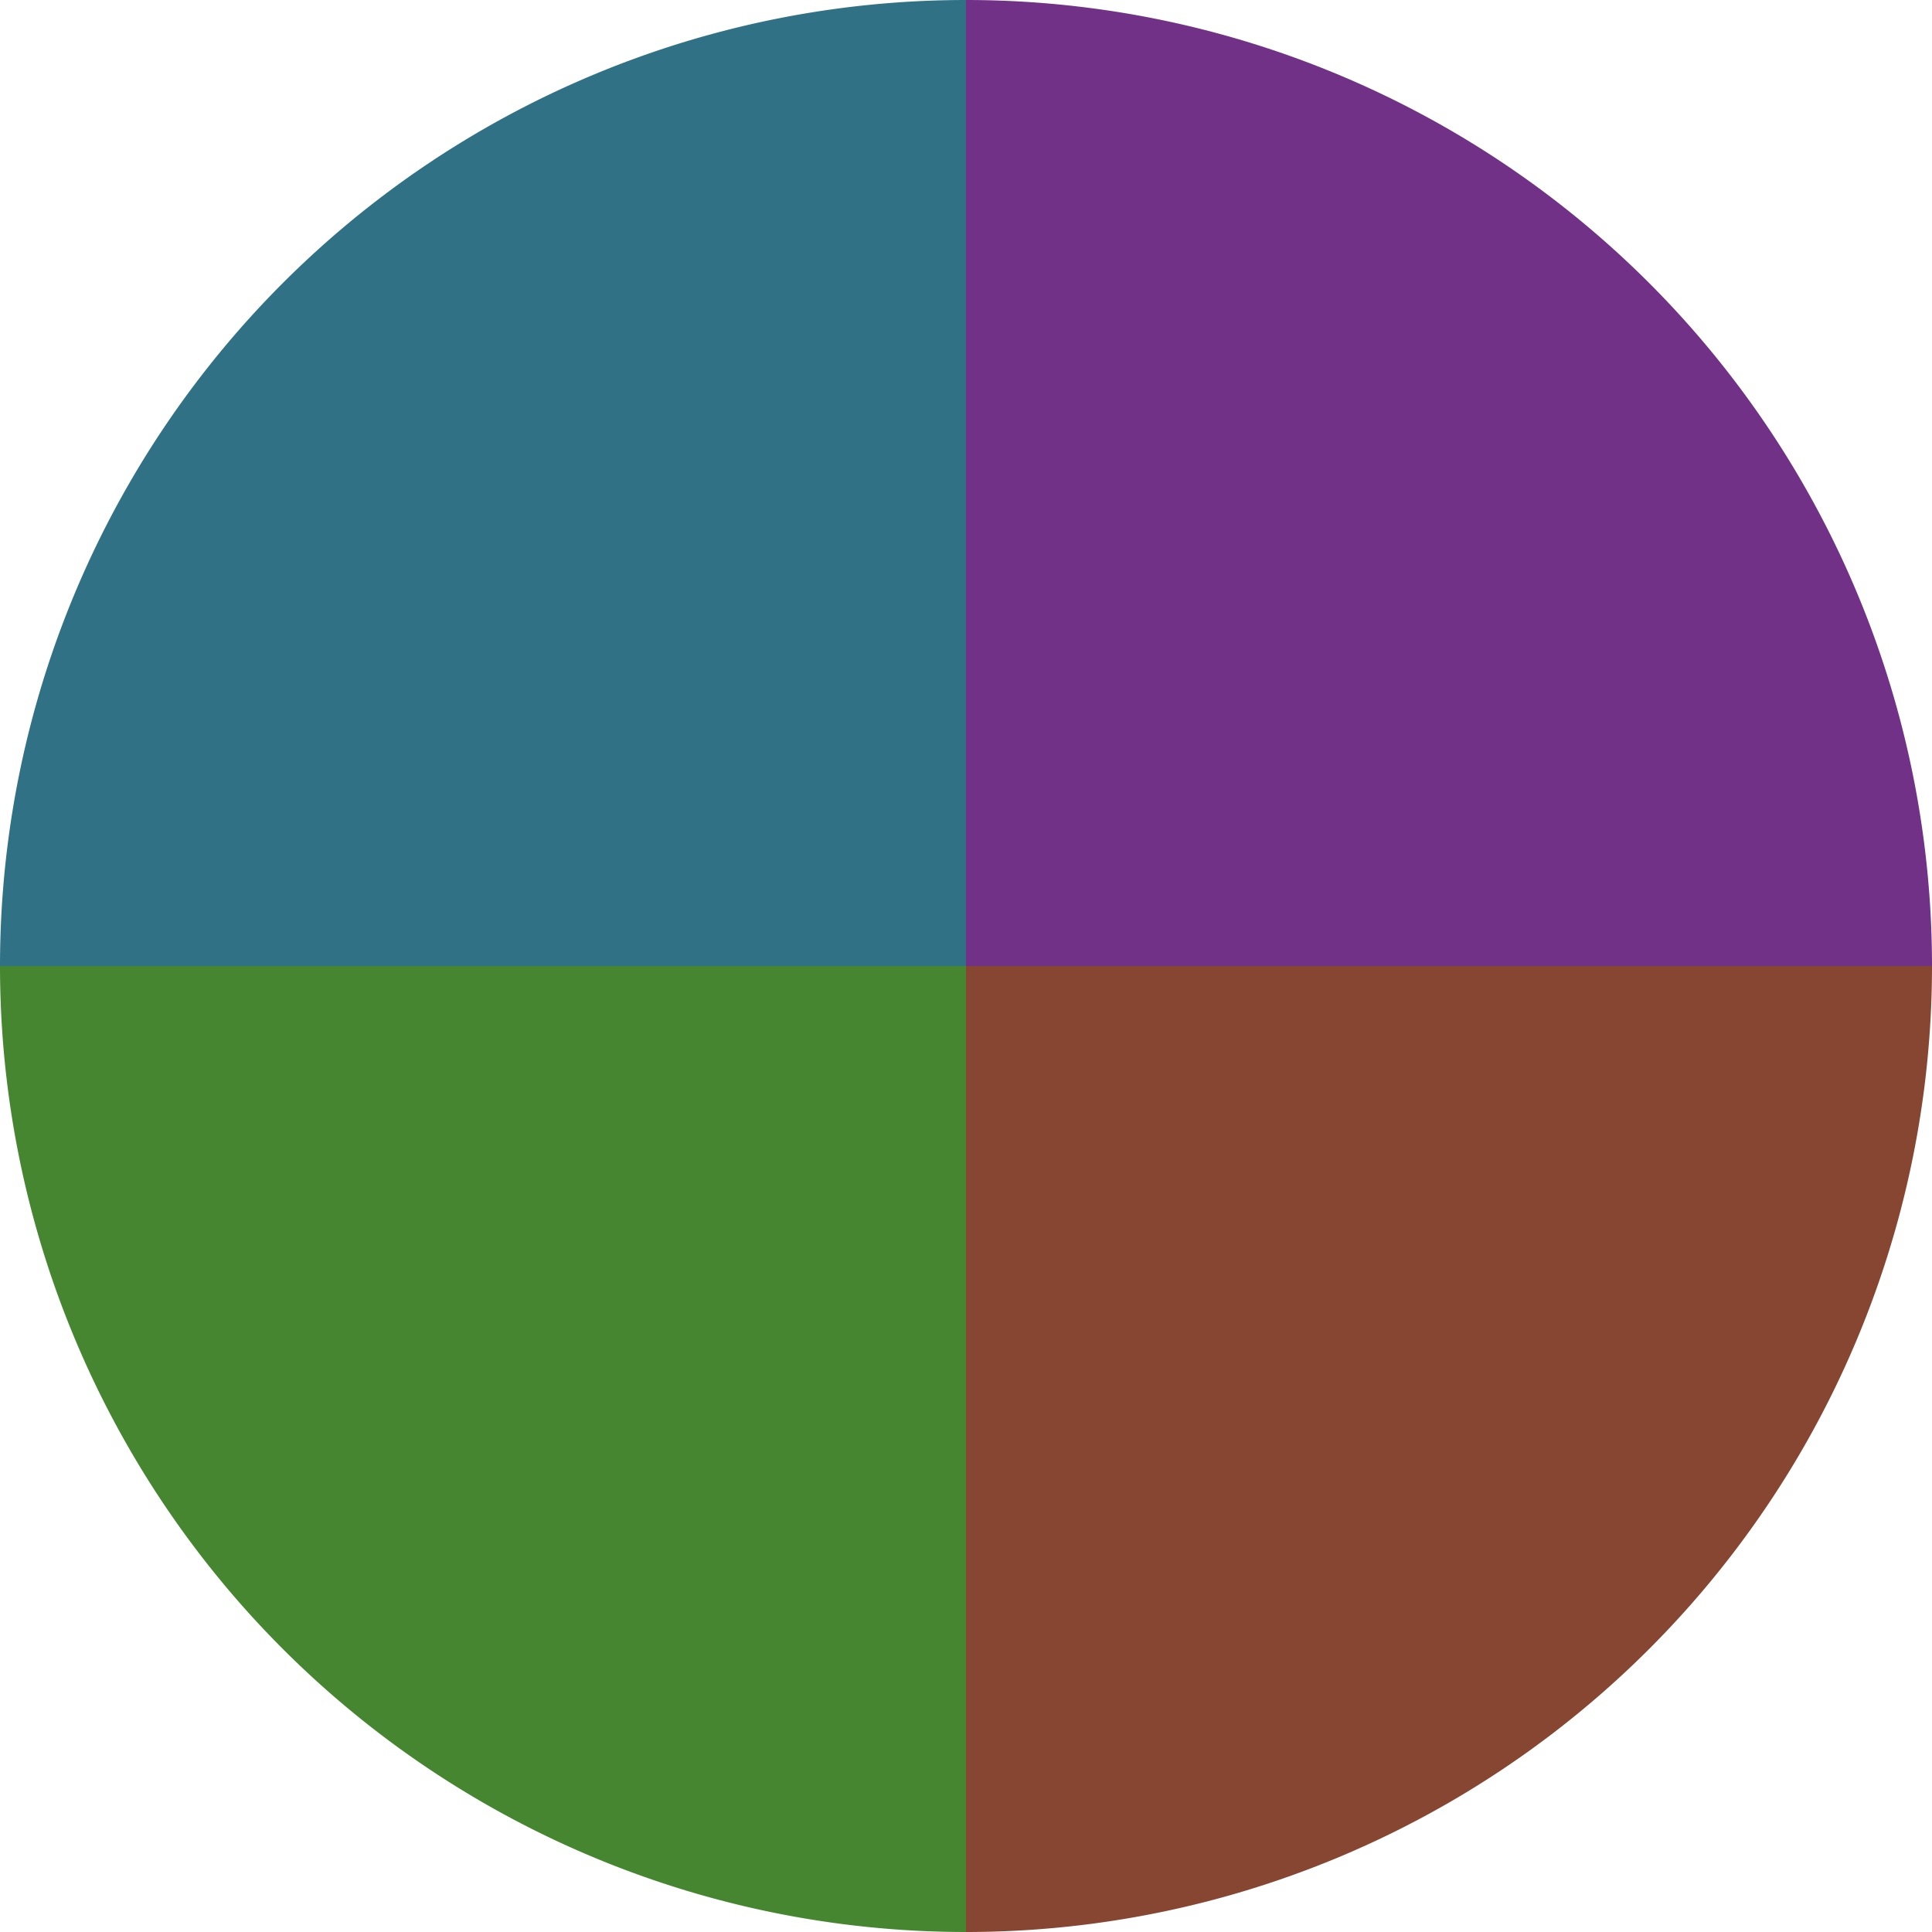
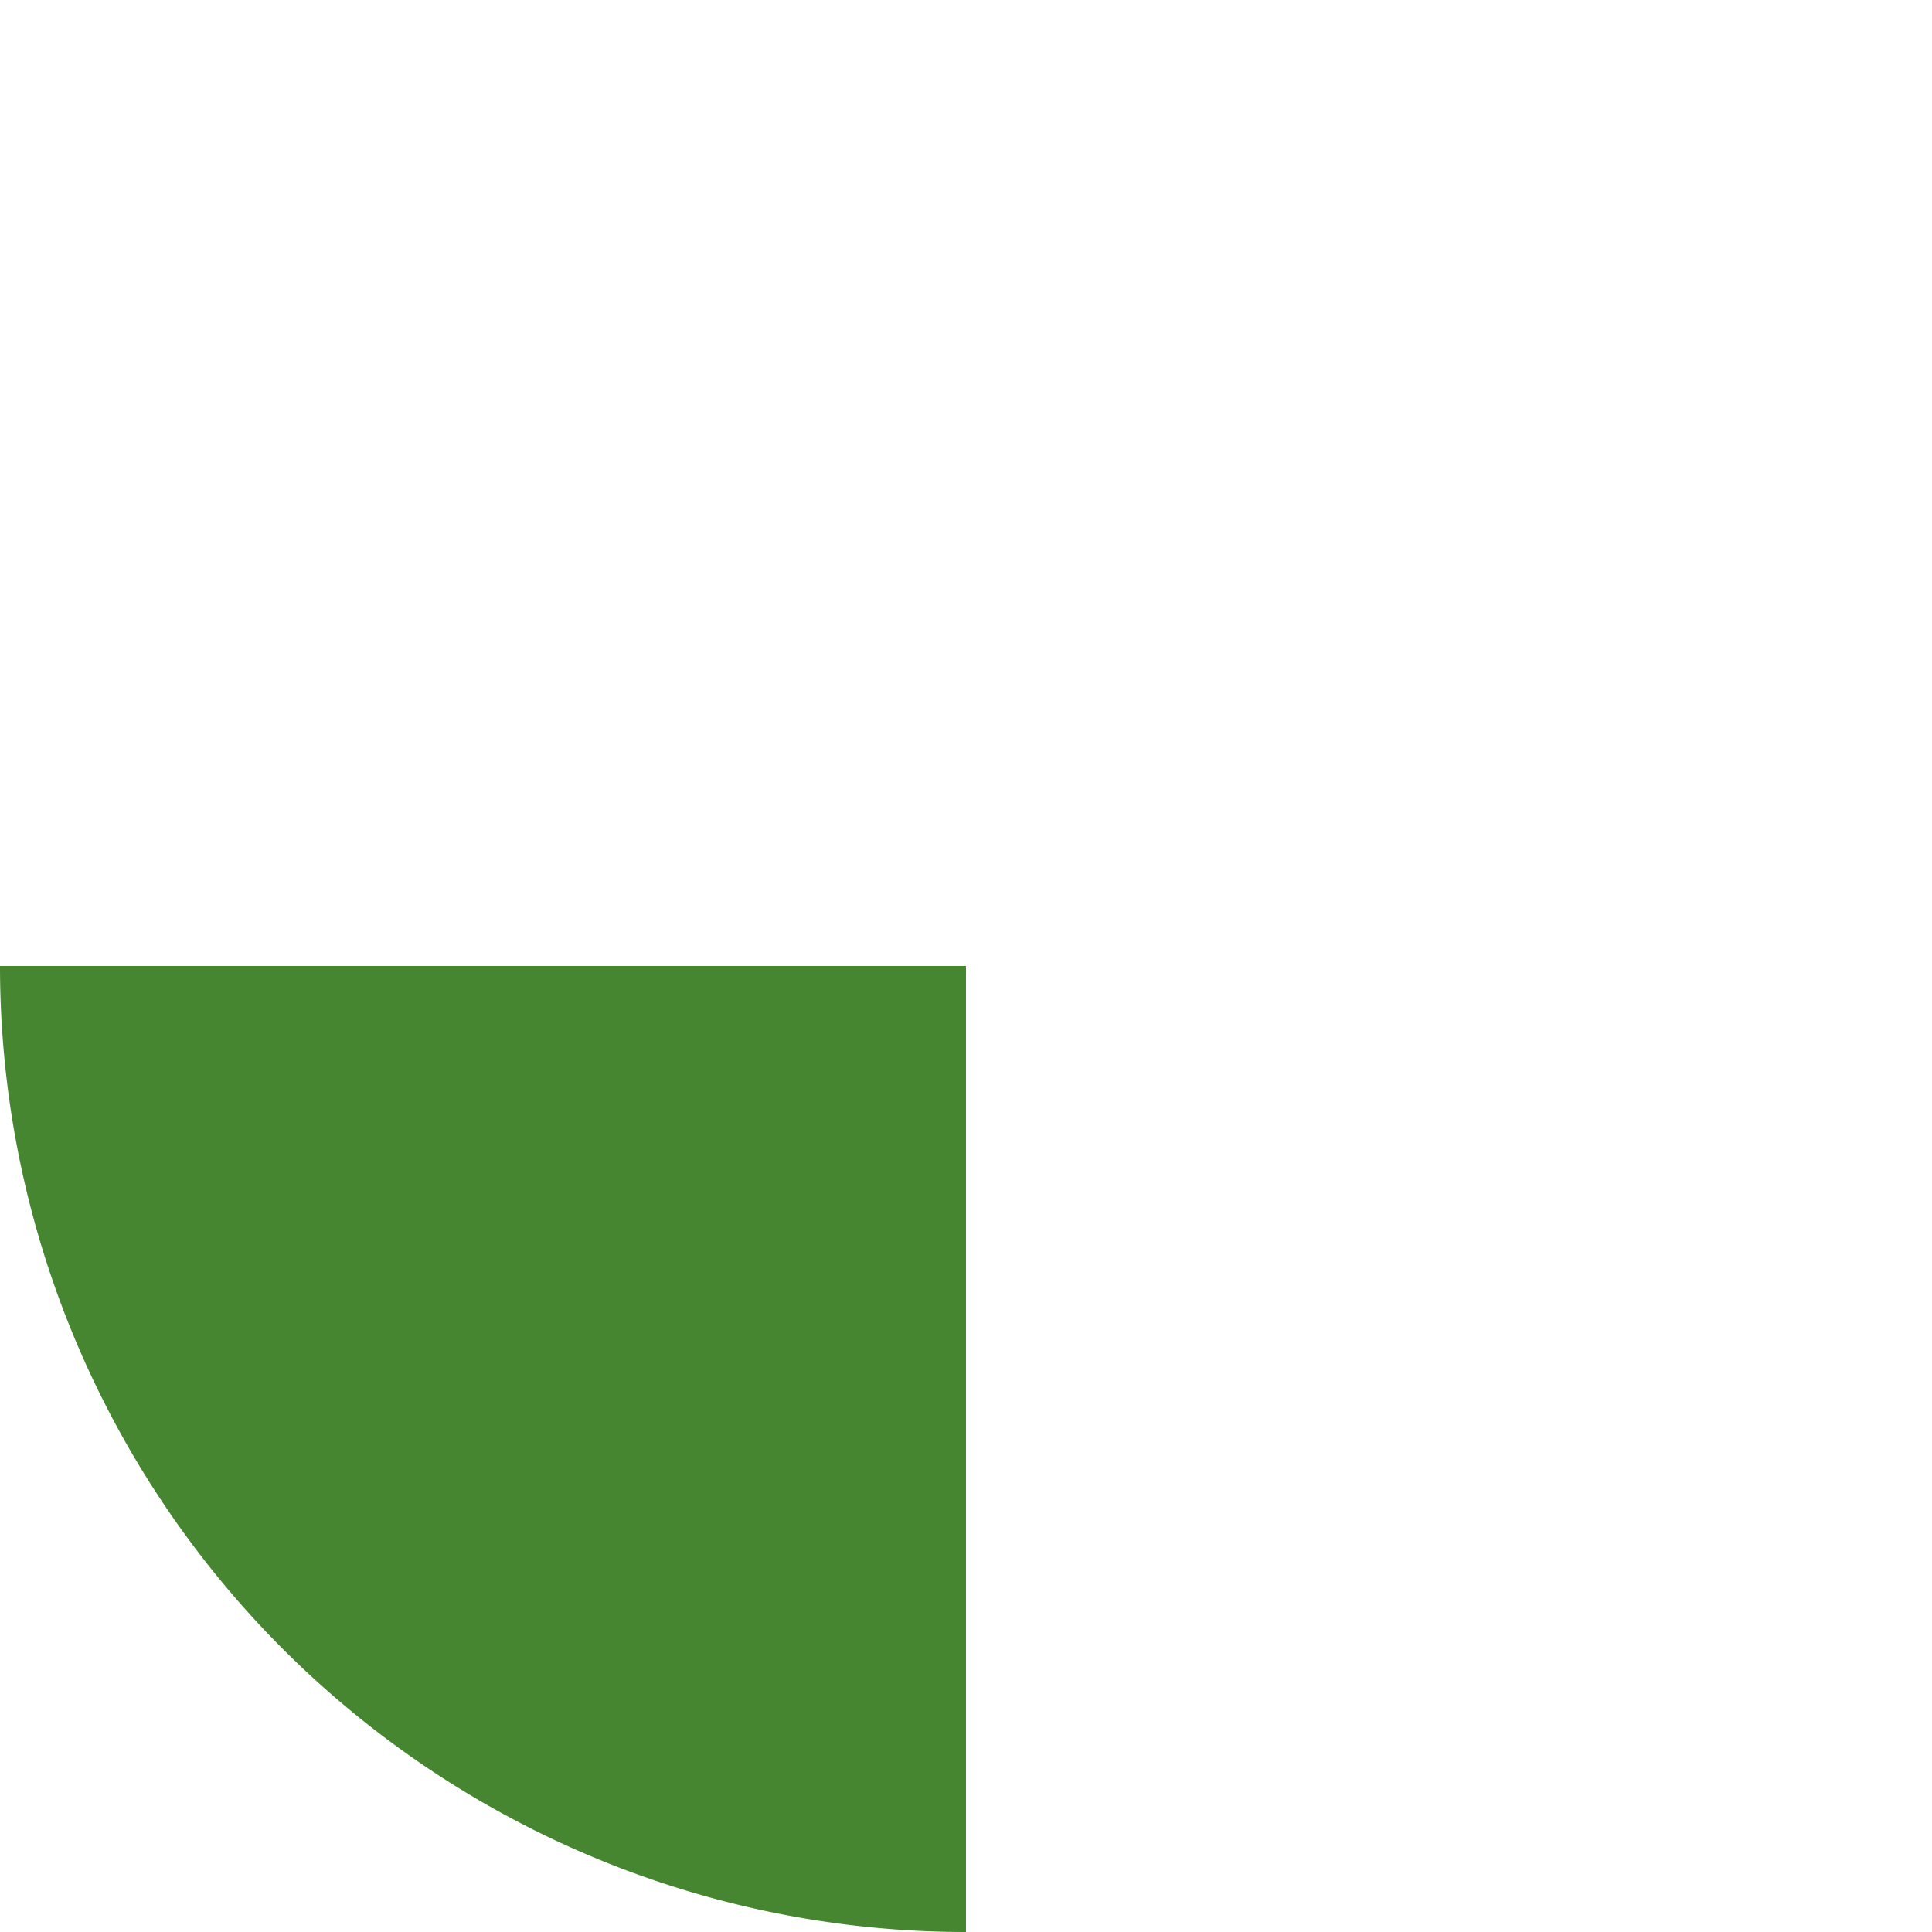
<svg xmlns="http://www.w3.org/2000/svg" width="500" height="500" viewBox="-1 -1 2 2">
-   <path d="M 0 -1               A 1,1 0 0,1 1 0             L 0,0              z" fill="#713186" />
-   <path d="M 1 0               A 1,1 0 0,1 0 1             L 0,0              z" fill="#864631" />
  <path d="M 0 1               A 1,1 0 0,1 -1 0             L 0,0              z" fill="#468631" />
-   <path d="M -1 0               A 1,1 0 0,1 -0 -1             L 0,0              z" fill="#317186" />
</svg>